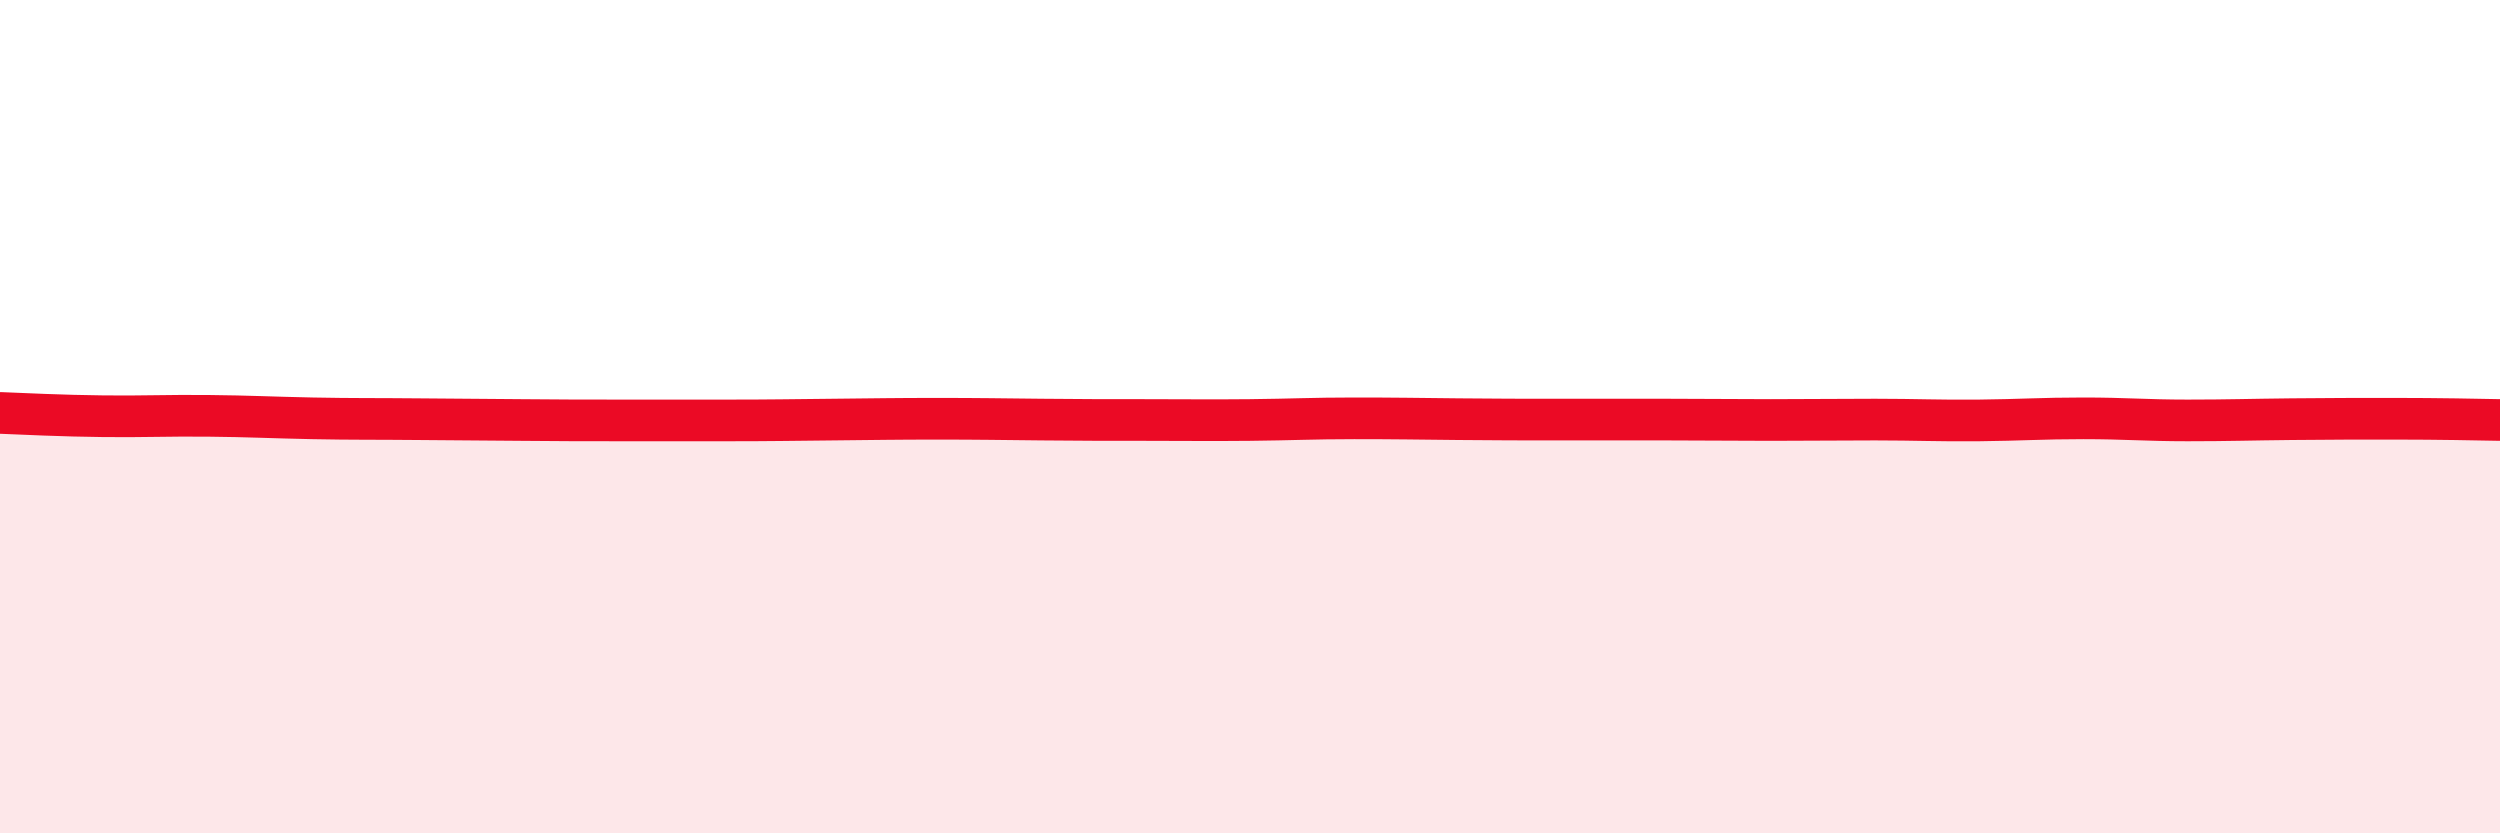
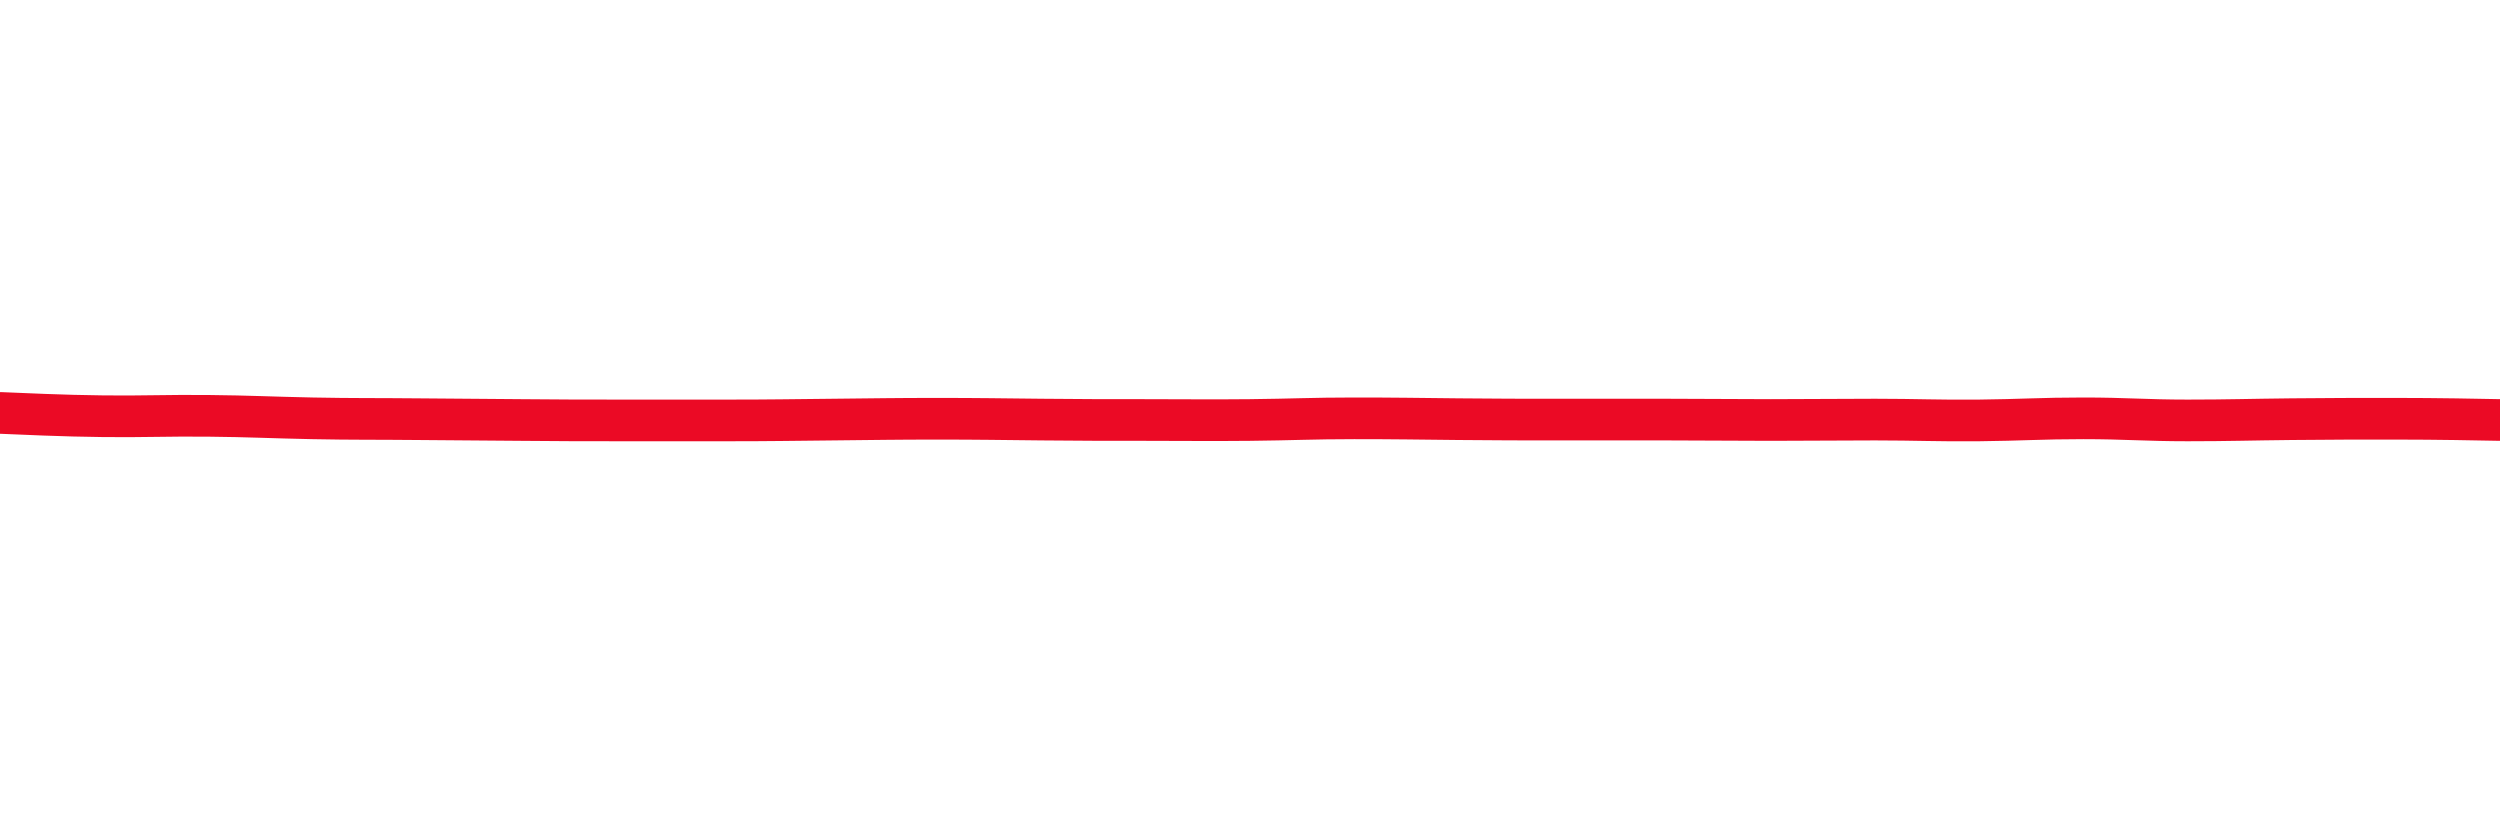
<svg xmlns="http://www.w3.org/2000/svg" width="60" height="20" viewBox="0 0 60 20">
-   <path d="M 0,9.91 C 0.5,9.93 1.5,9.98 2.5,9.99 C 3.5,10 4,9.97 5,9.98 C 6,9.99 6.5,10.02 7.5,10.04 C 8.5,10.06 9,10.05 10,10.06 C 11,10.07 11.5,10.07 12.5,10.08 C 13.5,10.09 14,10.09 15,10.09 C 16,10.09 16.5,10.09 17.5,10.09 C 18.5,10.09 19,10.08 20,10.07 C 21,10.06 21.5,10.05 22.5,10.05 C 23.5,10.05 24,10.06 25,10.07 C 26,10.08 26.5,10.08 27.5,10.08 C 28.5,10.08 29,10.09 30,10.08 C 31,10.07 31.5,10.04 32.5,10.04 C 33.5,10.04 34,10.05 35,10.06 C 36,10.07 36.5,10.07 37.5,10.07 C 38.5,10.07 39,10.07 40,10.07 C 41,10.07 41.5,10.08 42.5,10.08 C 43.5,10.08 44,10.07 45,10.07 C 46,10.07 46.5,10.1 47.5,10.09 C 48.5,10.08 49,10.04 50,10.04 C 51,10.04 51.5,10.09 52.5,10.09 C 53.5,10.09 54,10.07 55,10.06 C 56,10.05 56.5,10.05 57.5,10.05 C 58.5,10.05 59.5,10.07 60,10.08L60 20L0 20Z" fill="#EB0A25" opacity="0.1" stroke-linecap="round" stroke-linejoin="round" />
  <path d="M 0,9.91 C 0.5,9.93 1.5,9.98 2.5,9.99 C 3.5,10 4,9.97 5,9.98 C 6,9.99 6.5,10.02 7.5,10.04 C 8.5,10.06 9,10.05 10,10.06 C 11,10.07 11.5,10.07 12.5,10.08 C 13.5,10.09 14,10.09 15,10.09 C 16,10.09 16.5,10.09 17.5,10.09 C 18.5,10.09 19,10.08 20,10.07 C 21,10.06 21.5,10.05 22.5,10.05 C 23.5,10.05 24,10.06 25,10.07 C 26,10.08 26.5,10.08 27.5,10.08 C 28.5,10.08 29,10.09 30,10.08 C 31,10.07 31.5,10.04 32.5,10.04 C 33.5,10.04 34,10.05 35,10.06 C 36,10.07 36.5,10.07 37.5,10.07 C 38.5,10.07 39,10.07 40,10.07 C 41,10.07 41.5,10.08 42.5,10.08 C 43.5,10.08 44,10.07 45,10.07 C 46,10.07 46.5,10.1 47.5,10.09 C 48.5,10.08 49,10.04 50,10.04 C 51,10.04 51.5,10.09 52.5,10.09 C 53.5,10.09 54,10.07 55,10.06 C 56,10.05 56.5,10.05 57.5,10.05 C 58.5,10.05 59.5,10.07 60,10.08" stroke="#EB0A25" stroke-width="1" fill="none" stroke-linecap="round" stroke-linejoin="round" />
</svg>